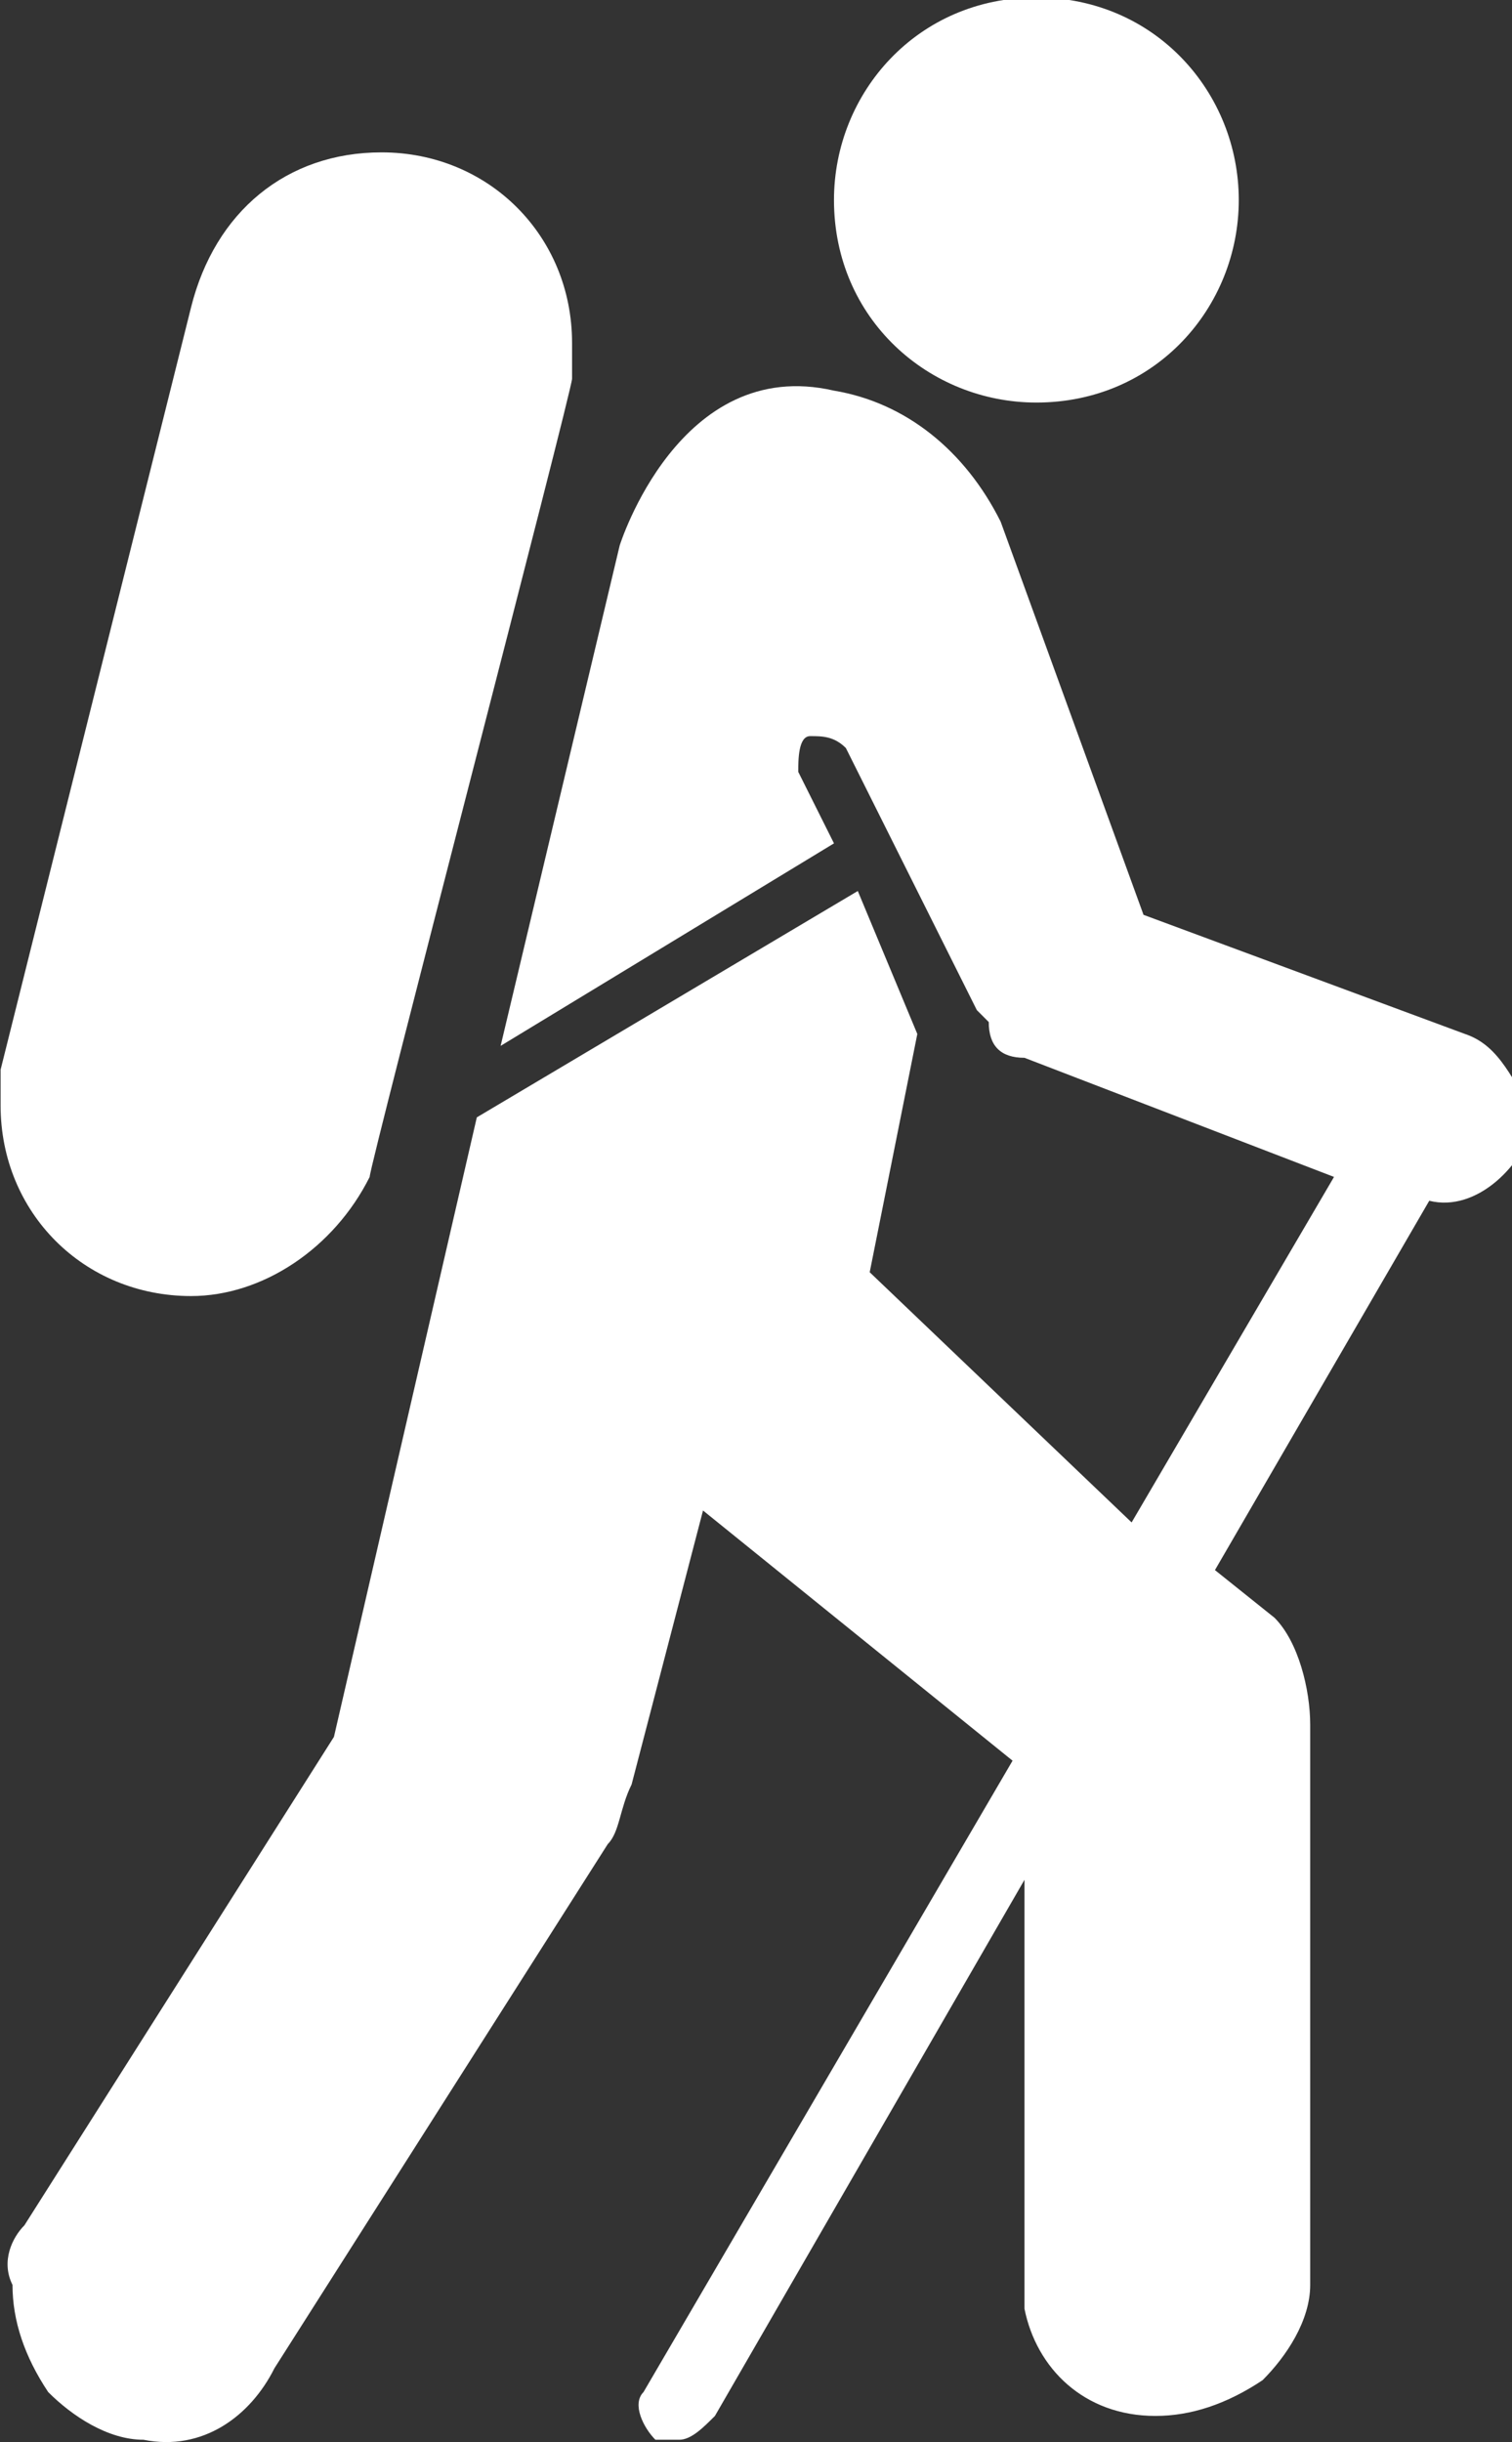
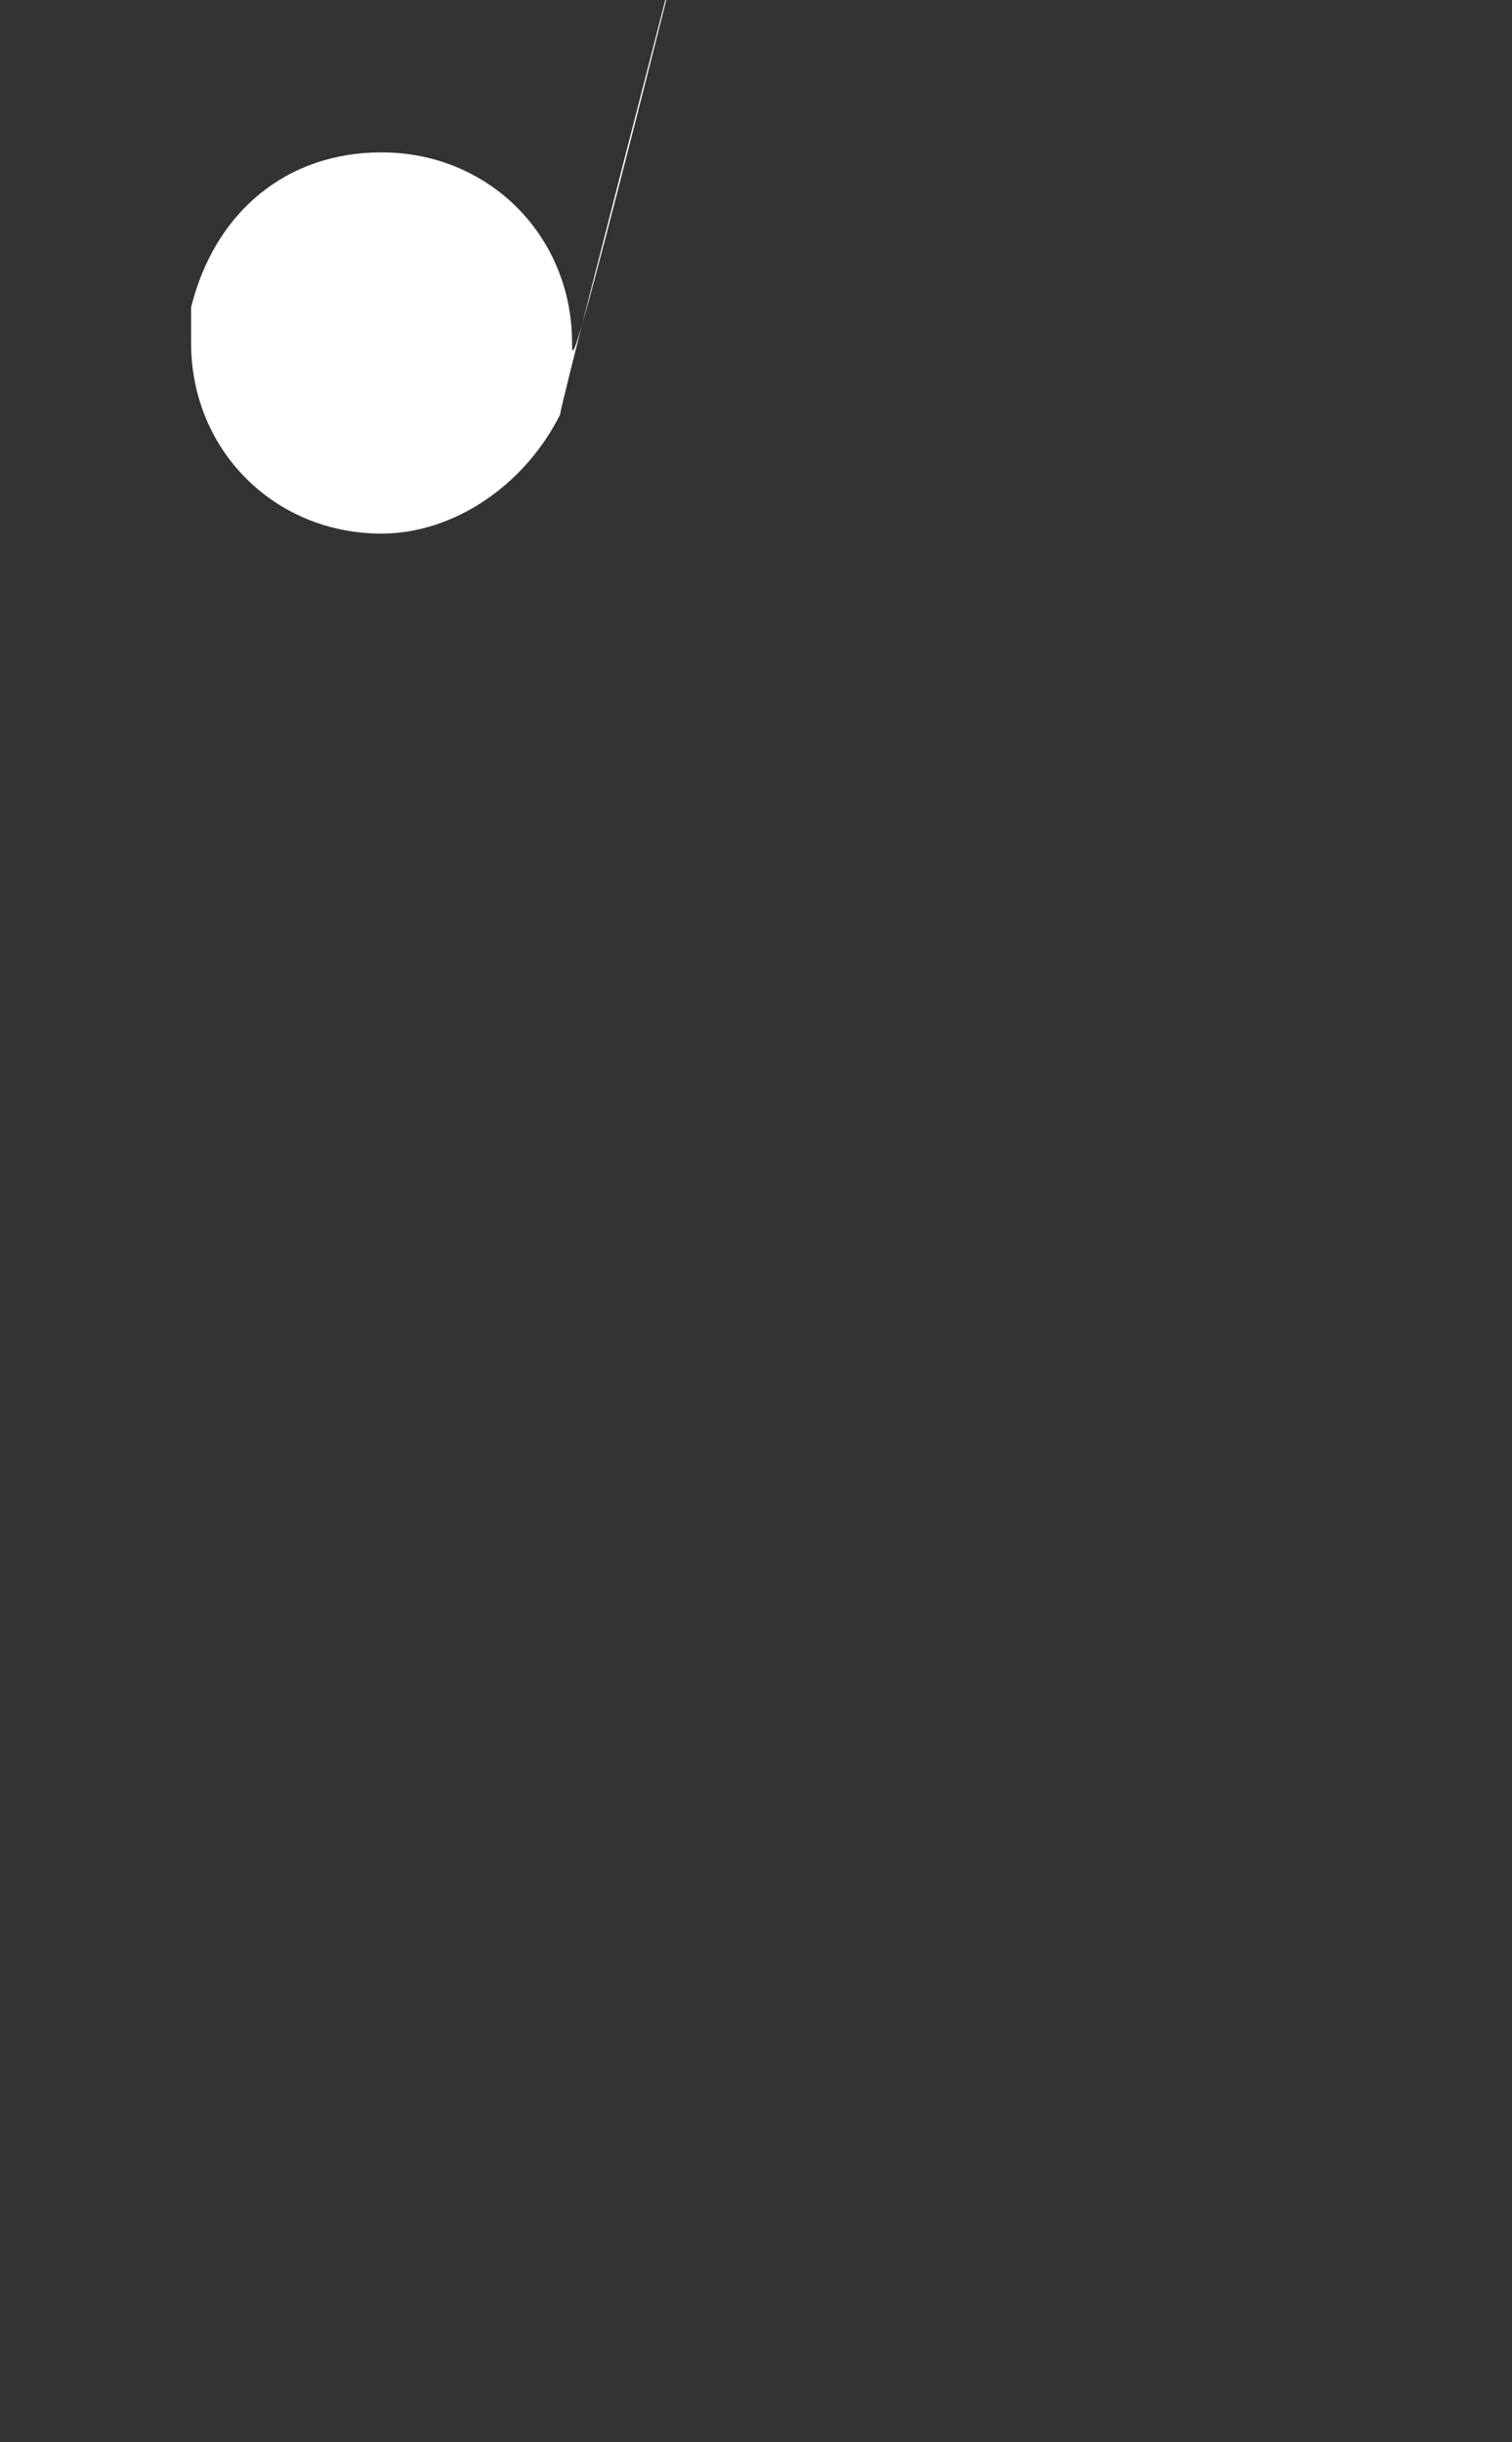
<svg xmlns="http://www.w3.org/2000/svg" version="1.1" id="Calque_1" x="0px" y="0px" viewBox="0 0 12.7 20.5" style="enable-background:new 0 0 12.7 20.5;" xml:space="preserve">
  <rect x="0" y="0" width="12.7" height="20.5" fill="#333333" stroke="none" />
  <style type="text/css">
	.st0{fill:#FFFFFF;}
</style>
  <g id="Groupe_357" transform="translate(-10.495 -0.121)">
-     <path id="Tracé_441" class="st0" d="M20.9,1.8c0,0.9-0.7,1.7-1.7,1.7c-0.9,0-1.7-0.7-1.7-1.7c0-0.9,0.7-1.7,1.7-1.7   C20.2,0.1,20.9,0.9,20.9,1.8C20.9,1.8,20.9,1.8,20.9,1.8z" />
-     <path id="Tracé_442" class="st0" d="M15.3,3c0-0.9-0.7-1.6-1.6-1.6c-0.8,0-1.4,0.5-1.6,1.3l-1.6,6.4c0,0.1,0,0.1,0,0.2   c0,0,0,0.1,0,0.1c0,0.9,0.7,1.6,1.6,1.6c0.6,0,1.2-0.4,1.5-1c0-0.1,1.7-6.6,1.7-6.7C15.3,3.3,15.3,3.2,15.3,3z" />
-     <path id="Tracé_443" class="st0" d="M22.8,8.8l-2.7-1l-1.2-3.3c-0.3-0.6-0.8-1-1.4-1.1c-1.3-0.3-1.8,1.3-1.8,1.3l-1,4.2l2.8-1.7   l-0.3-0.6c0-0.1,0-0.3,0.1-0.3c0.1,0,0.2,0,0.3,0.1L18,7.2l0,0c0,0,0,0,0,0l0.7,1.4l0.1,0.1C18.8,8.9,18.9,9,19.1,9l2.6,1L20,12.9   l-2.2-2.1l0.4-2l-0.5-1.2l-3.2,1.9l-1.2,5.2l-2.6,4.1c-0.1,0.1-0.2,0.3-0.1,0.5c0,0.3,0.1,0.6,0.3,0.9c0.2,0.2,0.5,0.4,0.8,0.4   c0.5,0.1,0.9-0.2,1.1-0.6l2.8-4.4c0.1-0.1,0.1-0.3,0.2-0.5l0.6-2.3l2.6,2.1l-3.1,5.3c-0.1,0.1,0,0.3,0.1,0.4c0,0,0,0,0,0   c0,0,0.1,0,0.2,0c0.1,0,0.2-0.1,0.3-0.2l2.6-4.5v3.6c0.1,0.5,0.5,0.9,1.1,0.9c0.3,0,0.6-0.1,0.9-0.3c0.2-0.2,0.4-0.5,0.4-0.8v-0.3   l0-4.4c0-0.3-0.1-0.7-0.3-0.9l-0.5-0.4l1.8-3.1c0.4,0.1,0.8-0.3,0.9-0.7c0,0,0,0,0,0C23.2,9.2,23.1,8.9,22.8,8.8z" />
+     <path id="Tracé_442" class="st0" d="M15.3,3c0-0.9-0.7-1.6-1.6-1.6c-0.8,0-1.4,0.5-1.6,1.3c0,0.1,0,0.1,0,0.2   c0,0,0,0.1,0,0.1c0,0.9,0.7,1.6,1.6,1.6c0.6,0,1.2-0.4,1.5-1c0-0.1,1.7-6.6,1.7-6.7C15.3,3.3,15.3,3.2,15.3,3z" />
  </g>
</svg>